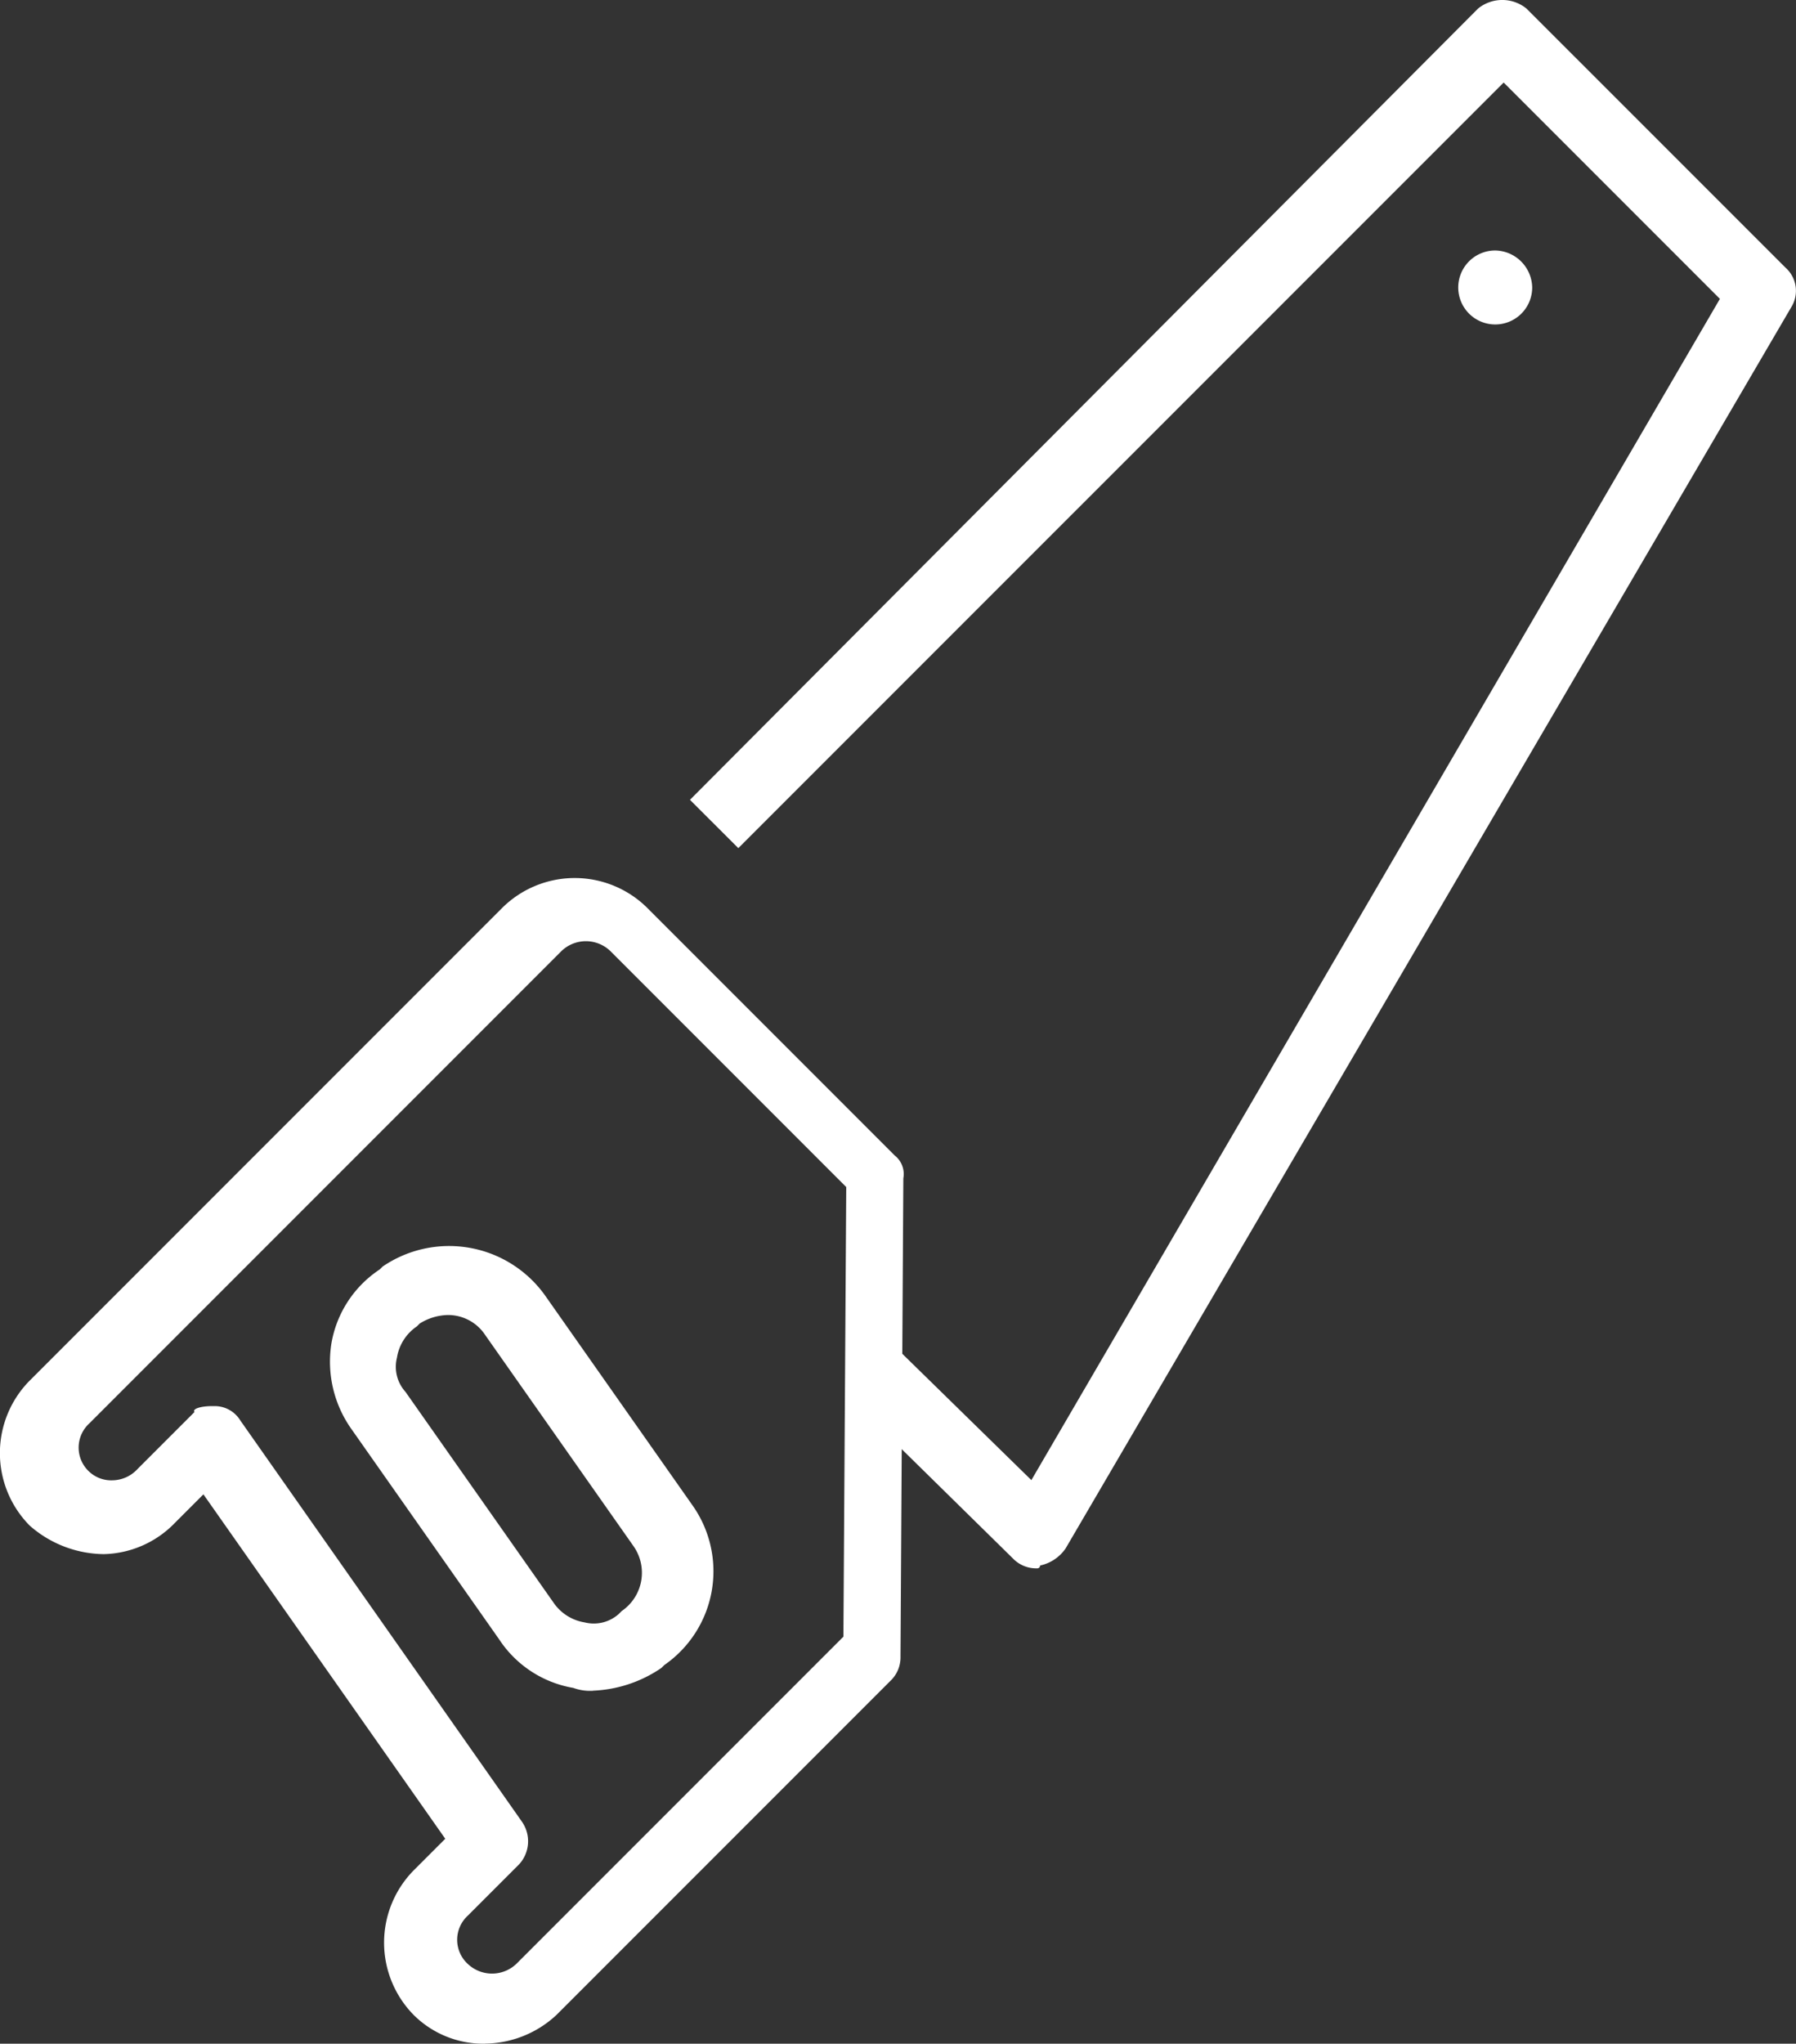
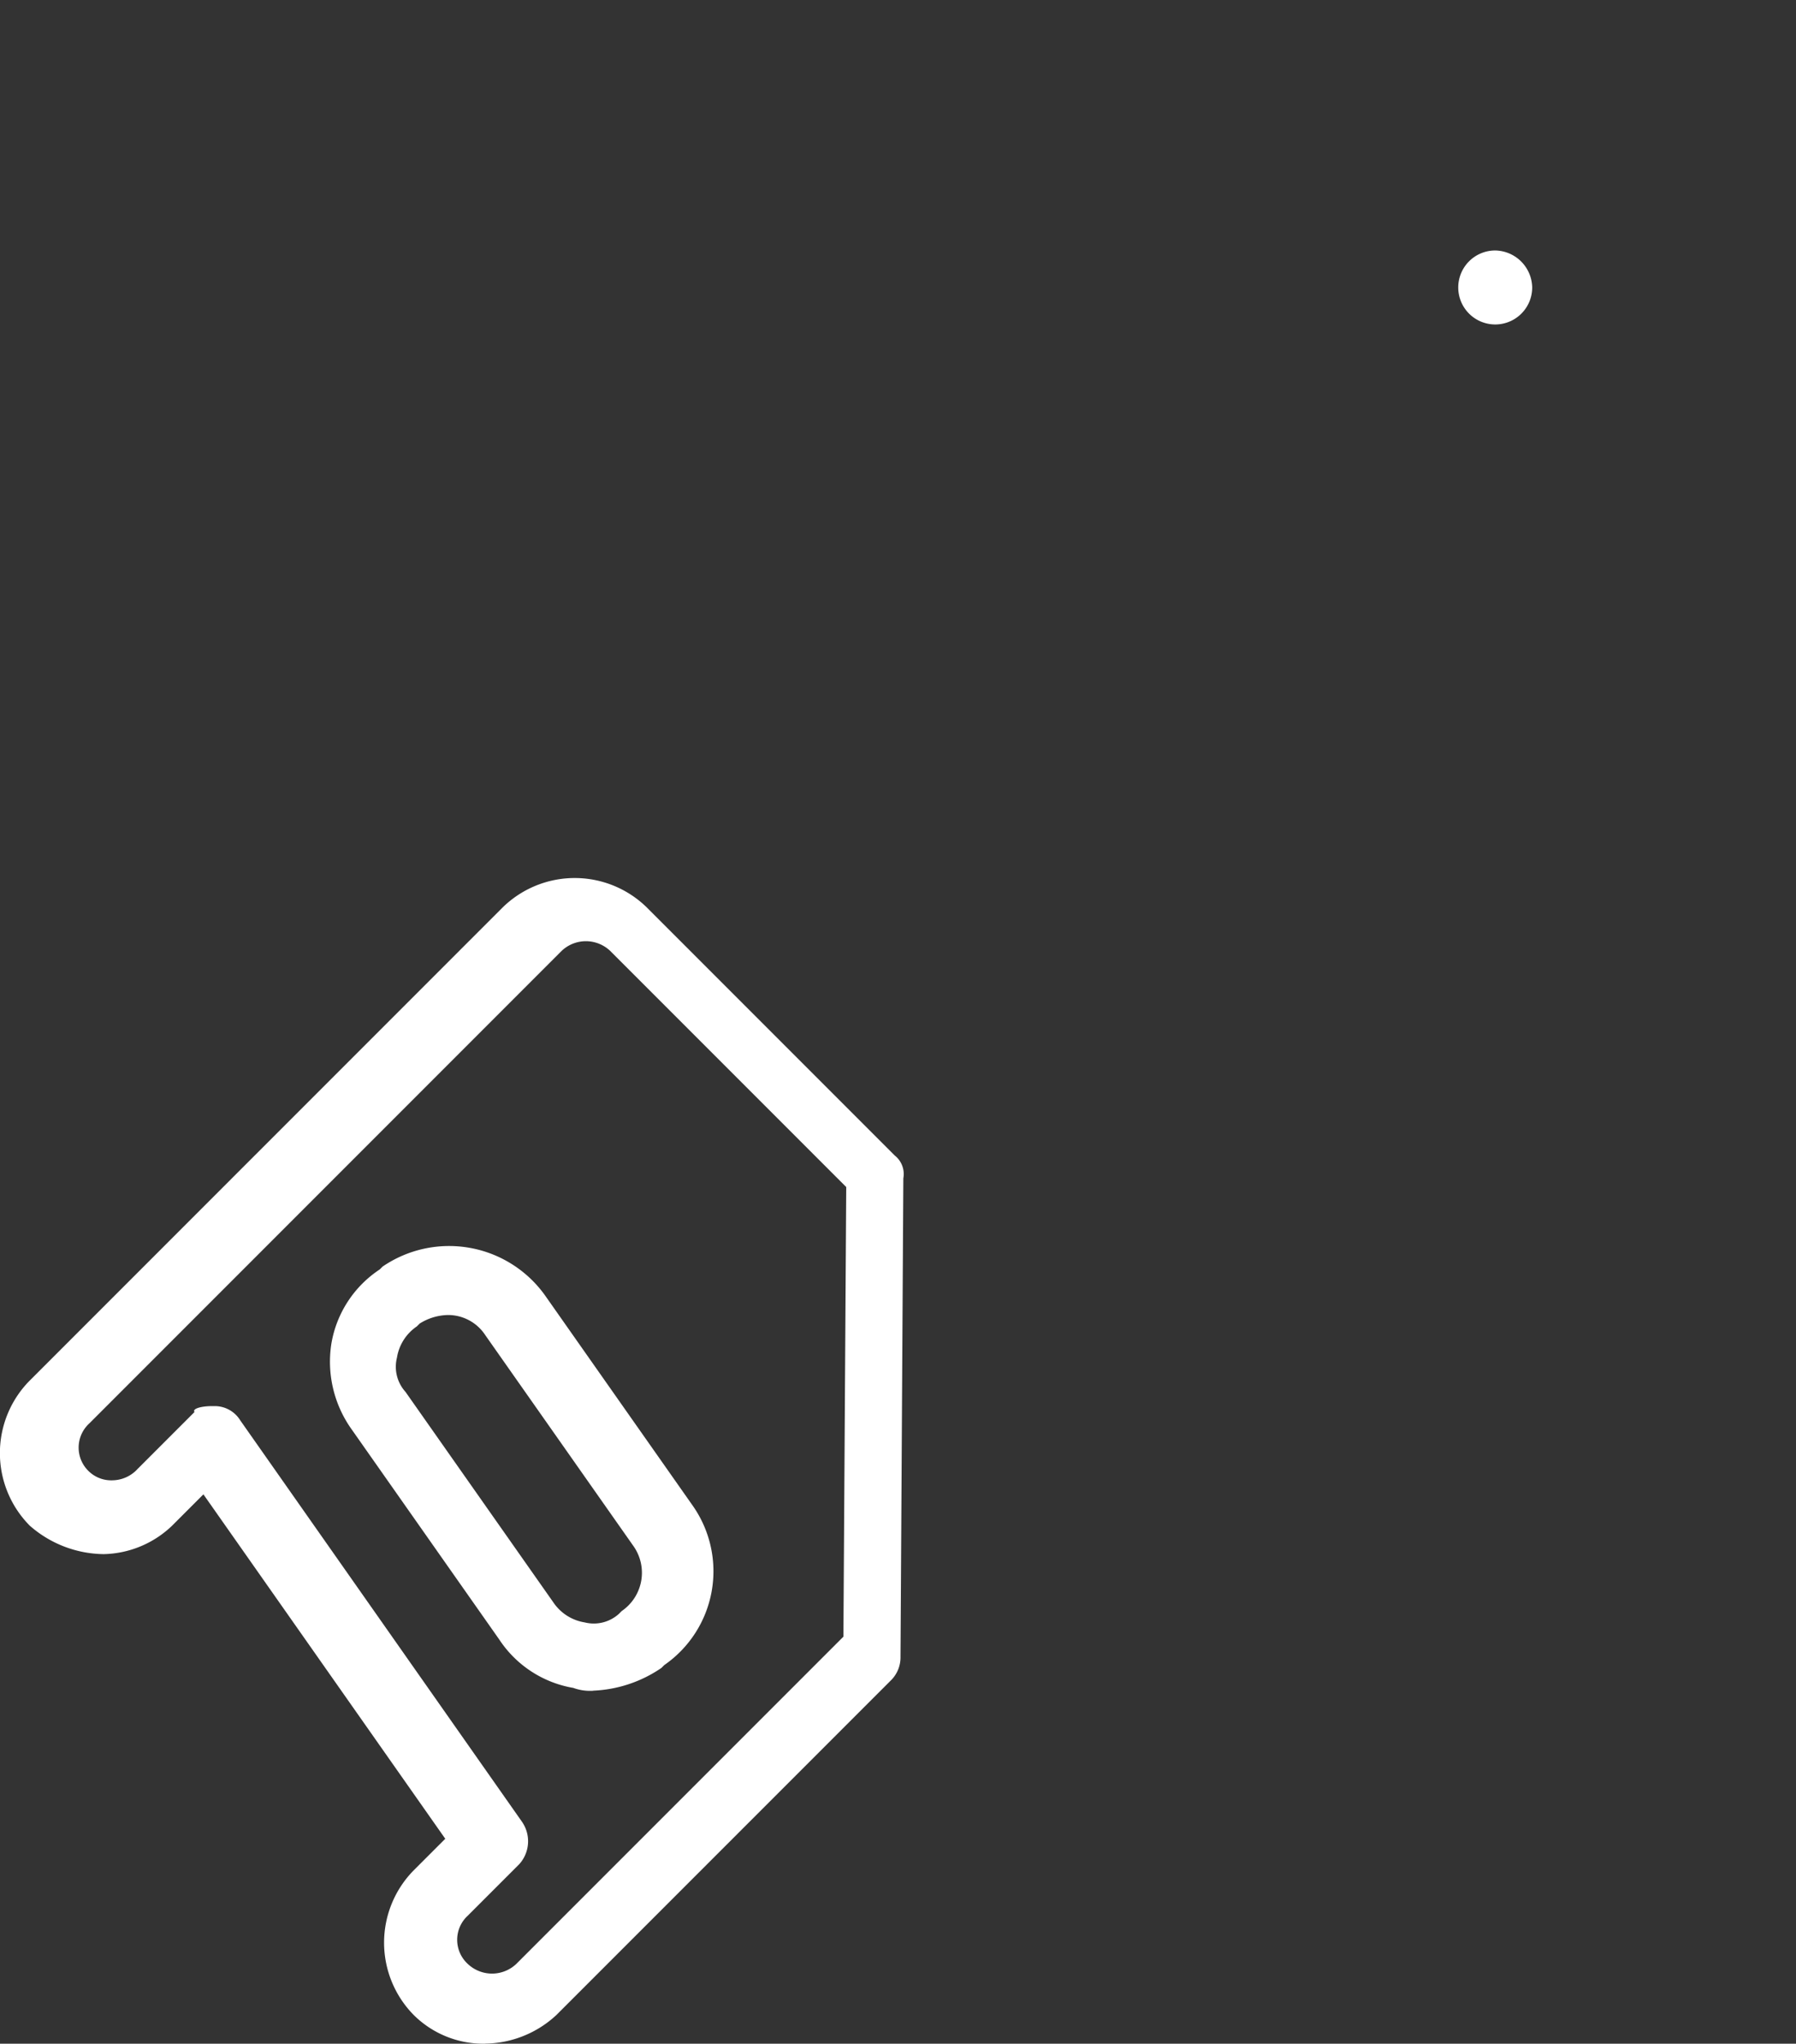
<svg xmlns="http://www.w3.org/2000/svg" width="70.334" height="80" viewBox="0 0 70.334 80">
  <rect x="0" y="0" width="70.334" height="80" fill="#333333" stroke="none" />
  <g id="g11" transform="translate(-438.75 -206.9)">
    <g id="g13" transform="translate(438.75 241.273)">
      <path id="path15" d="M457.747,283.377a3.868,3.868,0,0,1-2.786-1.114,4.035,4.035,0,0,1,0-5.682l1.226-1.226-9.471-13.482-1.114,1.114a3.989,3.989,0,0,1-2.786,1.226,4.455,4.455,0,0,1-2.9-1.114,4.035,4.035,0,0,1,0-5.682l18.5-18.5a4.035,4.035,0,0,1,5.682,0l9.694,9.694a.924.924,0,0,1,.334.891l-.111,18.719a1.265,1.265,0,0,1-.334.891l-13.148,13.148a4.167,4.167,0,0,1-2.786,1.114Zm-10.7-24.958h.111a1.17,1.17,0,0,1,1,.557l11.031,15.71a1.337,1.337,0,0,1-.111,1.671l-2.006,2.006a1.281,1.281,0,0,0,0,1.894,1.381,1.381,0,0,0,1.894,0l12.813-12.813.111-17.6-9.248-9.248a1.381,1.381,0,0,0-1.894,0l-18.5,18.5a1.281,1.281,0,0,0,0,1.894,1.265,1.265,0,0,0,.891.334,1.361,1.361,0,0,0,1-.446l2.228-2.228C446.271,258.53,446.605,258.419,447.051,258.419Z" transform="translate(-438.75 -237.75)" fill="#fff" />
    </g>
    <g id="g17" transform="translate(451.662 255.669)">
      <path id="path19" d="M460.658,268.085a1.9,1.9,0,0,1-.78-.111,4.349,4.349,0,0,1-2.9-1.894l-5.794-8.245a4.562,4.562,0,0,1-.78-3.343,4.349,4.349,0,0,1,1.894-2.9l.111-.111a4.617,4.617,0,0,1,6.351,1.114l5.794,8.245a4.466,4.466,0,0,1-1.114,6.24l-.111.111a5.1,5.1,0,0,1-2.674.891Zm-5.682-14.708a2.15,2.15,0,0,0-1.114.334l-.111.111a1.827,1.827,0,0,0-.78,1.226,1.464,1.464,0,0,0,.334,1.337l5.794,8.245a1.827,1.827,0,0,0,1.226.78,1.464,1.464,0,0,0,1.337-.334l.111-.111a1.814,1.814,0,0,0,.446-2.563l-5.794-8.245a1.739,1.739,0,0,0-1.448-.78Z" transform="translate(-450.338 -250.67)" fill="#fff" />
    </g>
    <g id="g21" transform="translate(465.77 206.9)">
-       <path id="path23" d="M476.593,268.293a1.265,1.265,0,0,1-.891-.334l-6.351-6.24,1.894-1.894,5.125,5.014,26.964-46.24-8.468-8.468L464.894,240.1,463,238.209l30.864-30.975a1.507,1.507,0,0,1,1.894,0L505.9,217.374a1.214,1.214,0,0,1,.223,1.56l-28.412,48.579a1.623,1.623,0,0,1-1,.669.109.109,0,0,1-.111.111Z" transform="translate(-463 -206.9)" fill="#fff" />
-     </g>
+       </g>
    <g id="g25" transform="translate(495.853 216.705)">
      <g id="g27">
        <g id="g29">
          <path id="path31" d="M492.9,217.148a1.448,1.448,0,1,1-1.448-1.448A1.475,1.475,0,0,1,492.9,217.148Z" transform="translate(-490 -215.7)" fill="#fff" />
        </g>
      </g>
    </g>
  </g>
</svg>